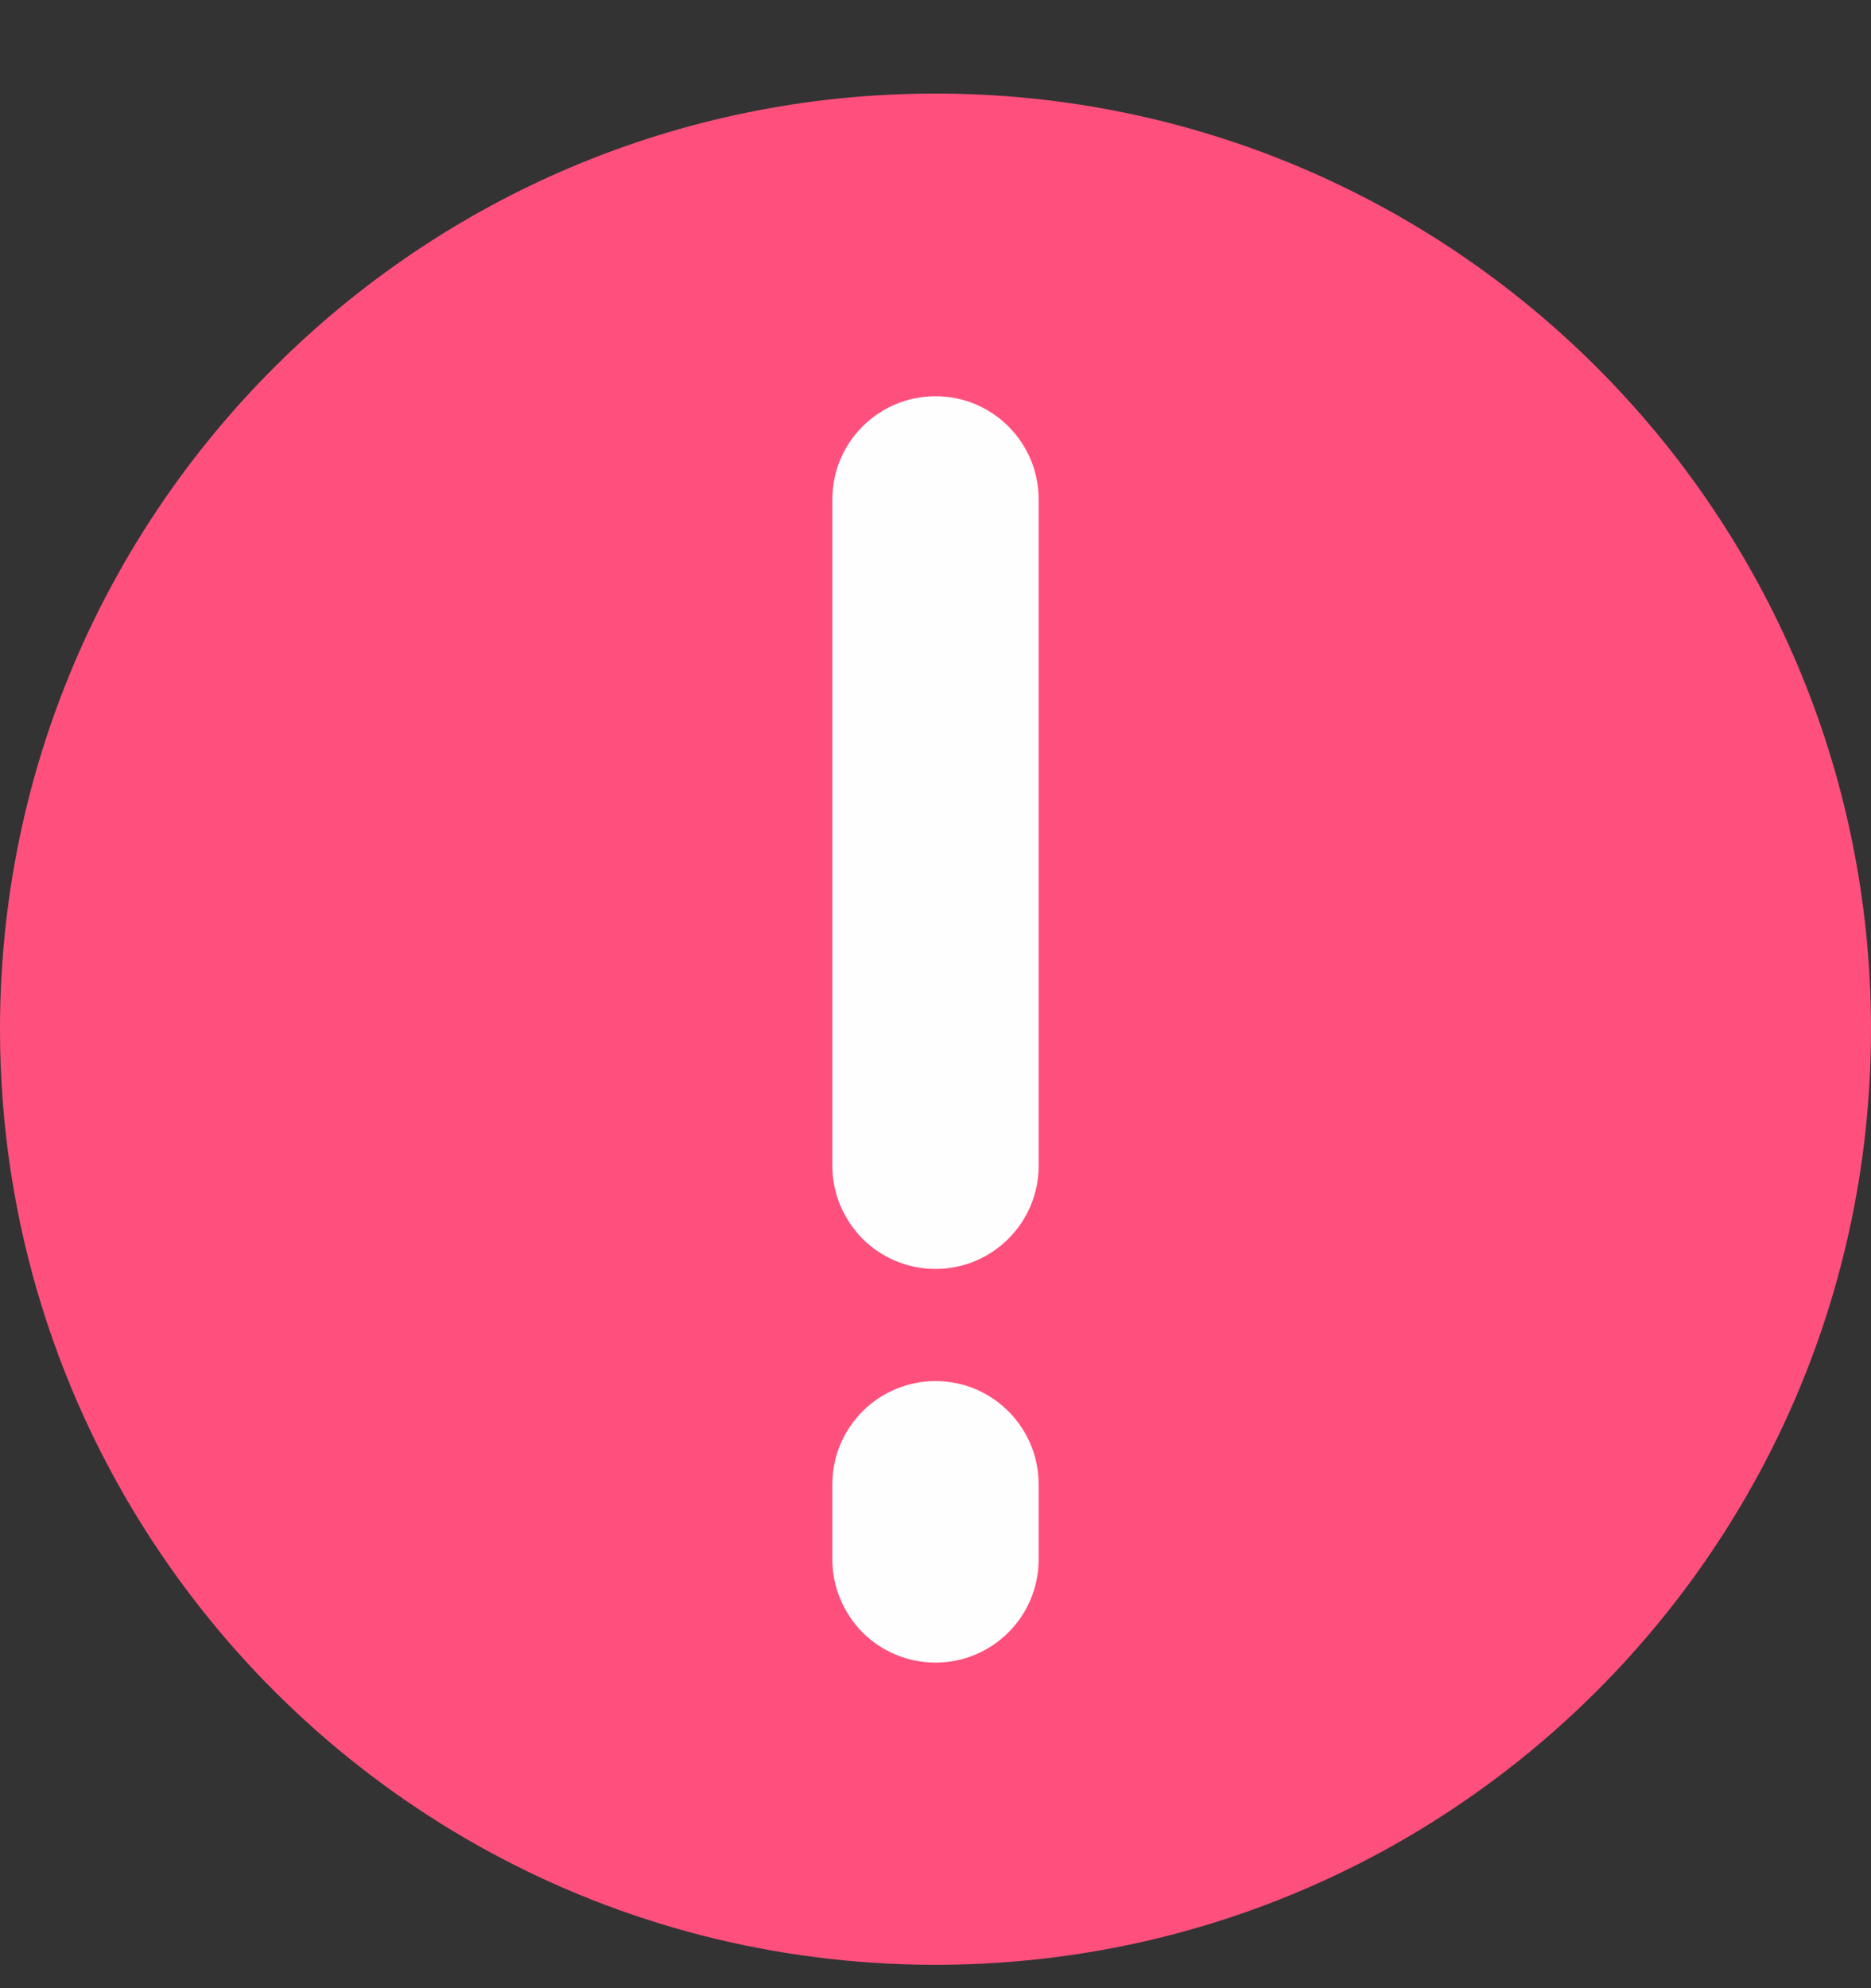
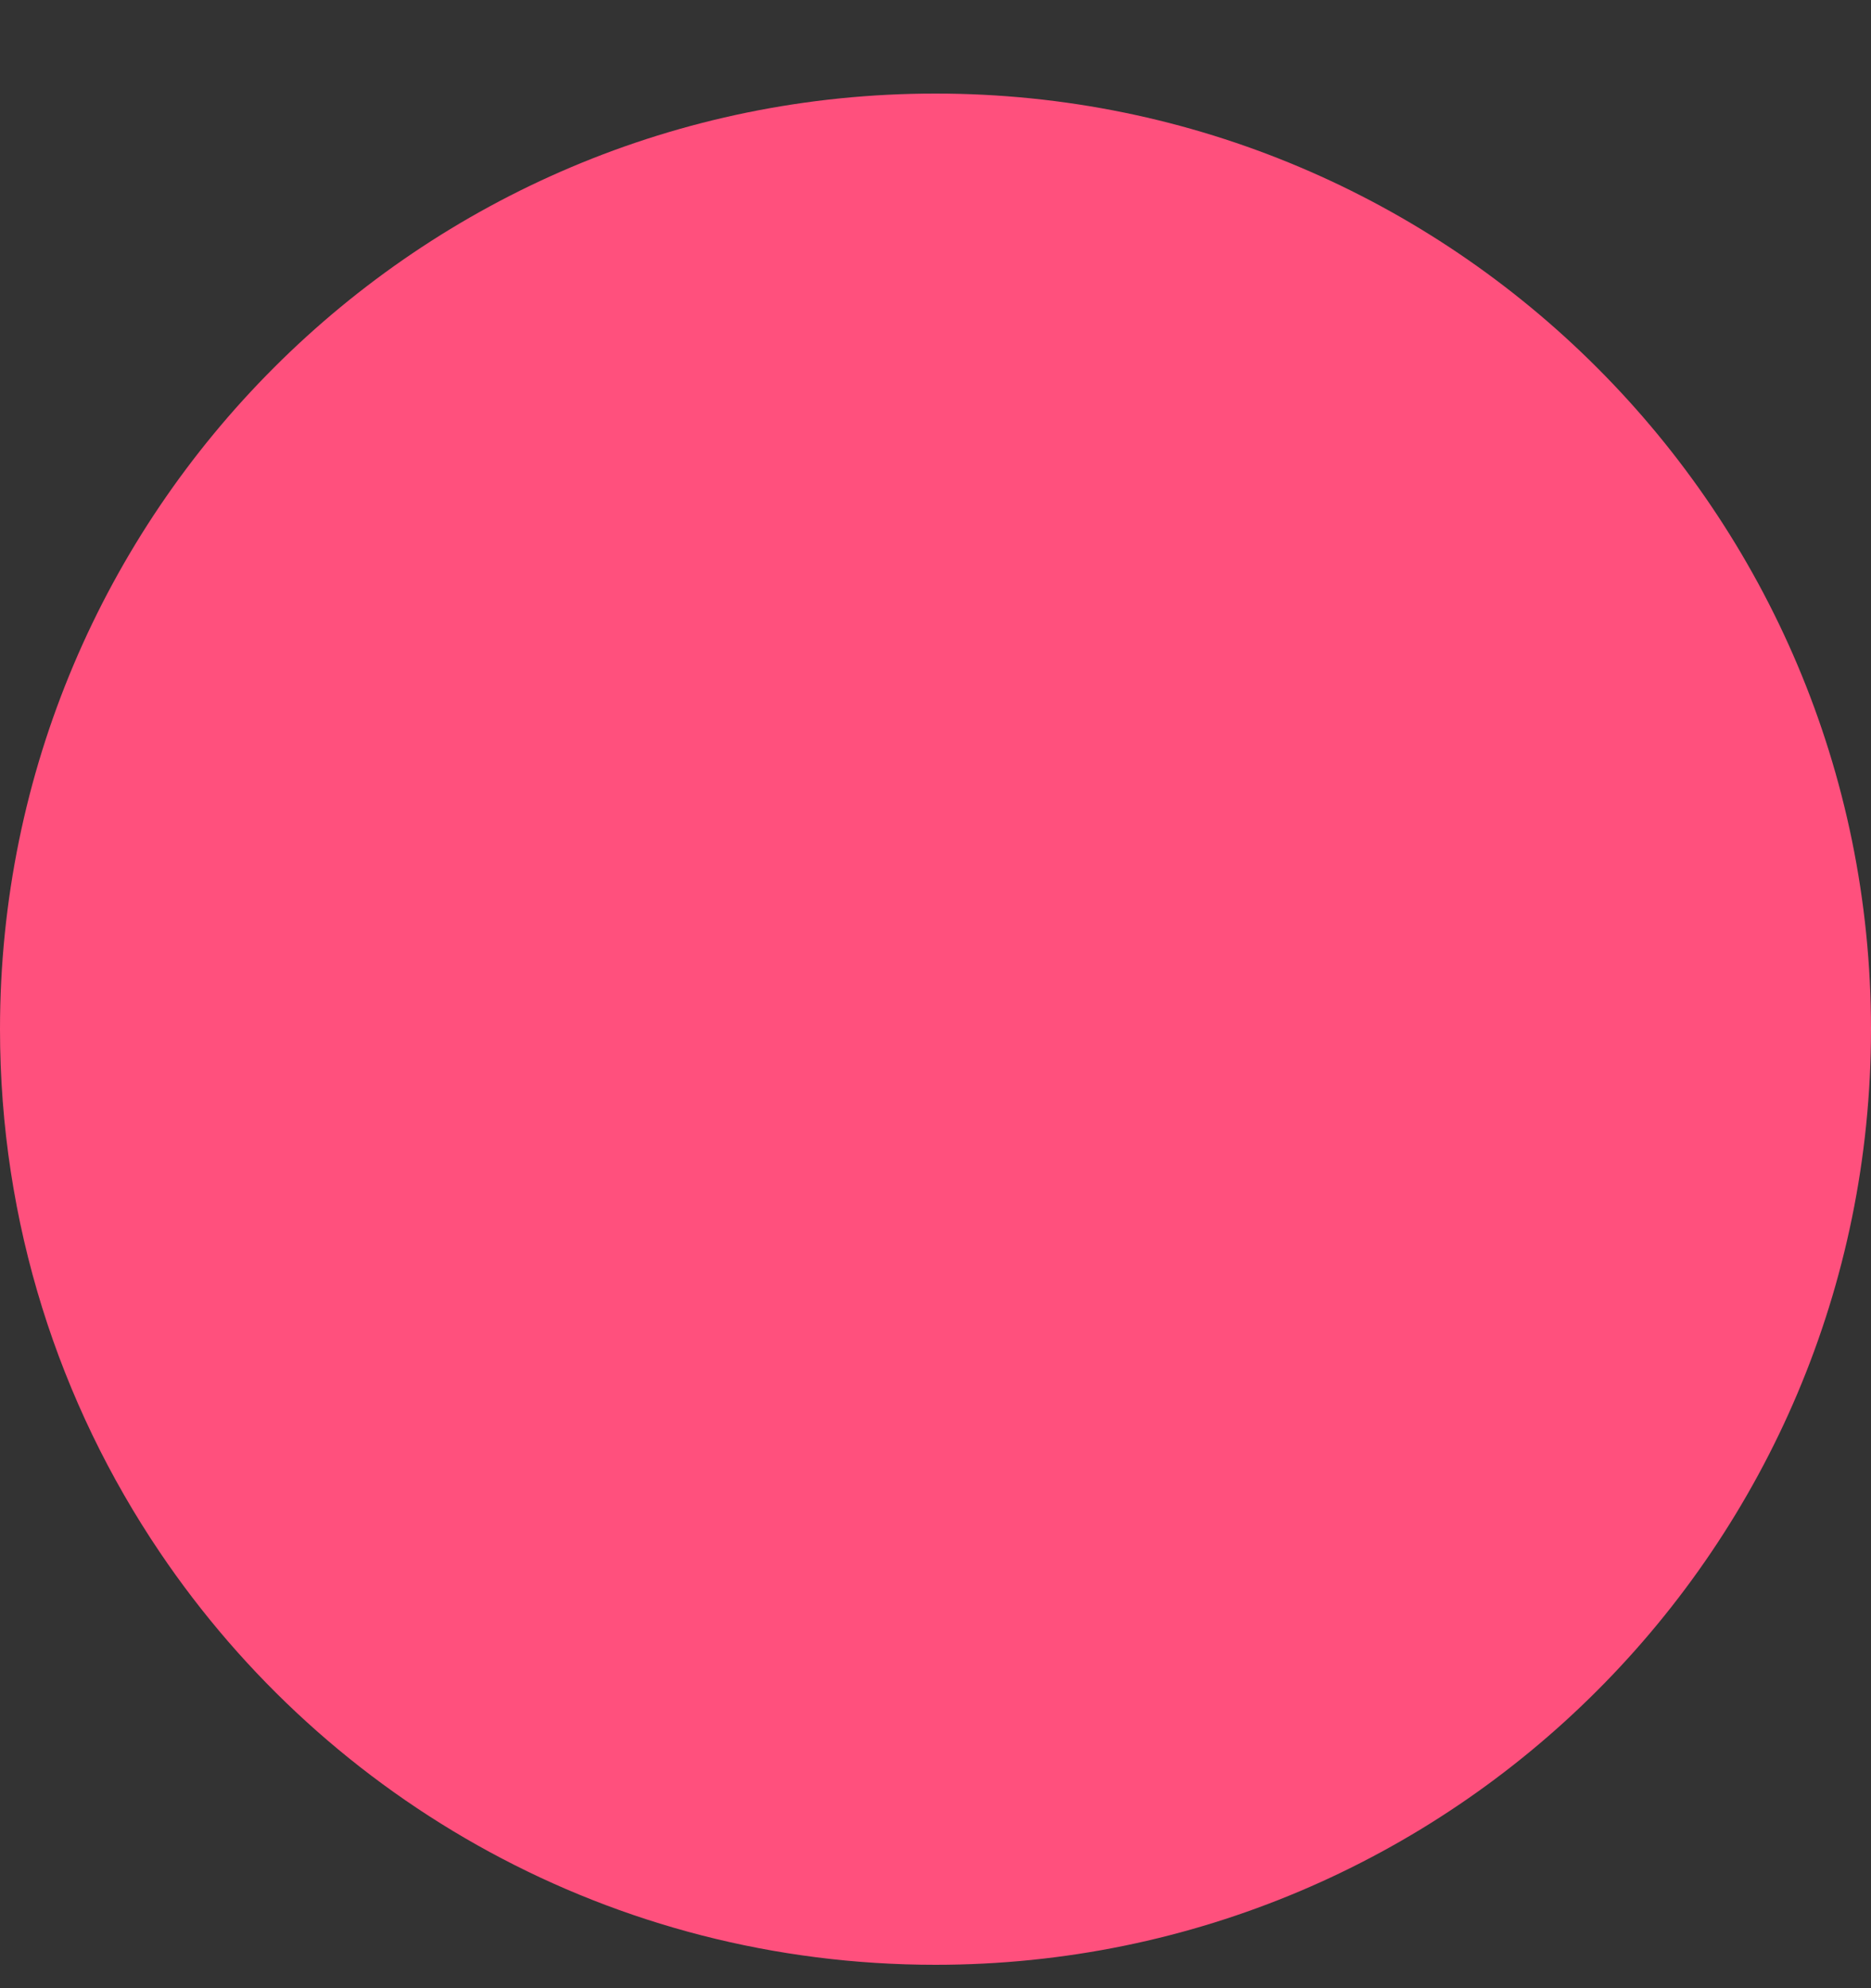
<svg xmlns="http://www.w3.org/2000/svg" width="16px" height="17px" viewBox="0 0 16 17" version="1.1">
  <rect x="0" y="0" width="16" height="17" fill="#333333" stroke="none" />
  <title>警示</title>
  <desc>Created with Sketch.</desc>
  <defs />
  <g id="警示" stroke="none" stroke-width="1" fill="none" fill-rule="evenodd">
    <g id="Page-1" transform="translate(0, 0.8)">
      <path d="M16,8 C16,12.417 12.42,16 8,16 C5.238,16 2.804,14.603 1.367,12.473 C0.505,11.197 0,9.658 0,8 C0,3.583 3.58,0 8,0 C12.42,0 16,3.583 16,8" id="Fill-1" fill="#FF507D" />
-       <path d="M8.882,11.891 C8.882,11.406 8.488,11.009 8,11.009 C7.515,11.009 7.118,11.403 7.118,11.891 L7.118,12.534 C7.118,12.778 7.218,12.997 7.376,13.158 C7.534,13.316 7.756,13.416 8,13.416 C8.486,13.416 8.882,13.022 8.882,12.534 L8.882,11.891 Z M8.882,5.016 L8.882,3.469 C8.882,2.984 8.488,2.588 8,2.588 C7.515,2.588 7.118,2.981 7.118,3.469 L7.118,9.168 C7.118,9.412 7.218,9.631 7.376,9.792 C7.534,9.95 7.756,10.05 8,10.05 C8.486,10.05 8.882,9.656 8.882,9.168 L8.882,5.016 Z" id="Fill-3" fill="#FEFEFE" />
    </g>
  </g>
</svg>